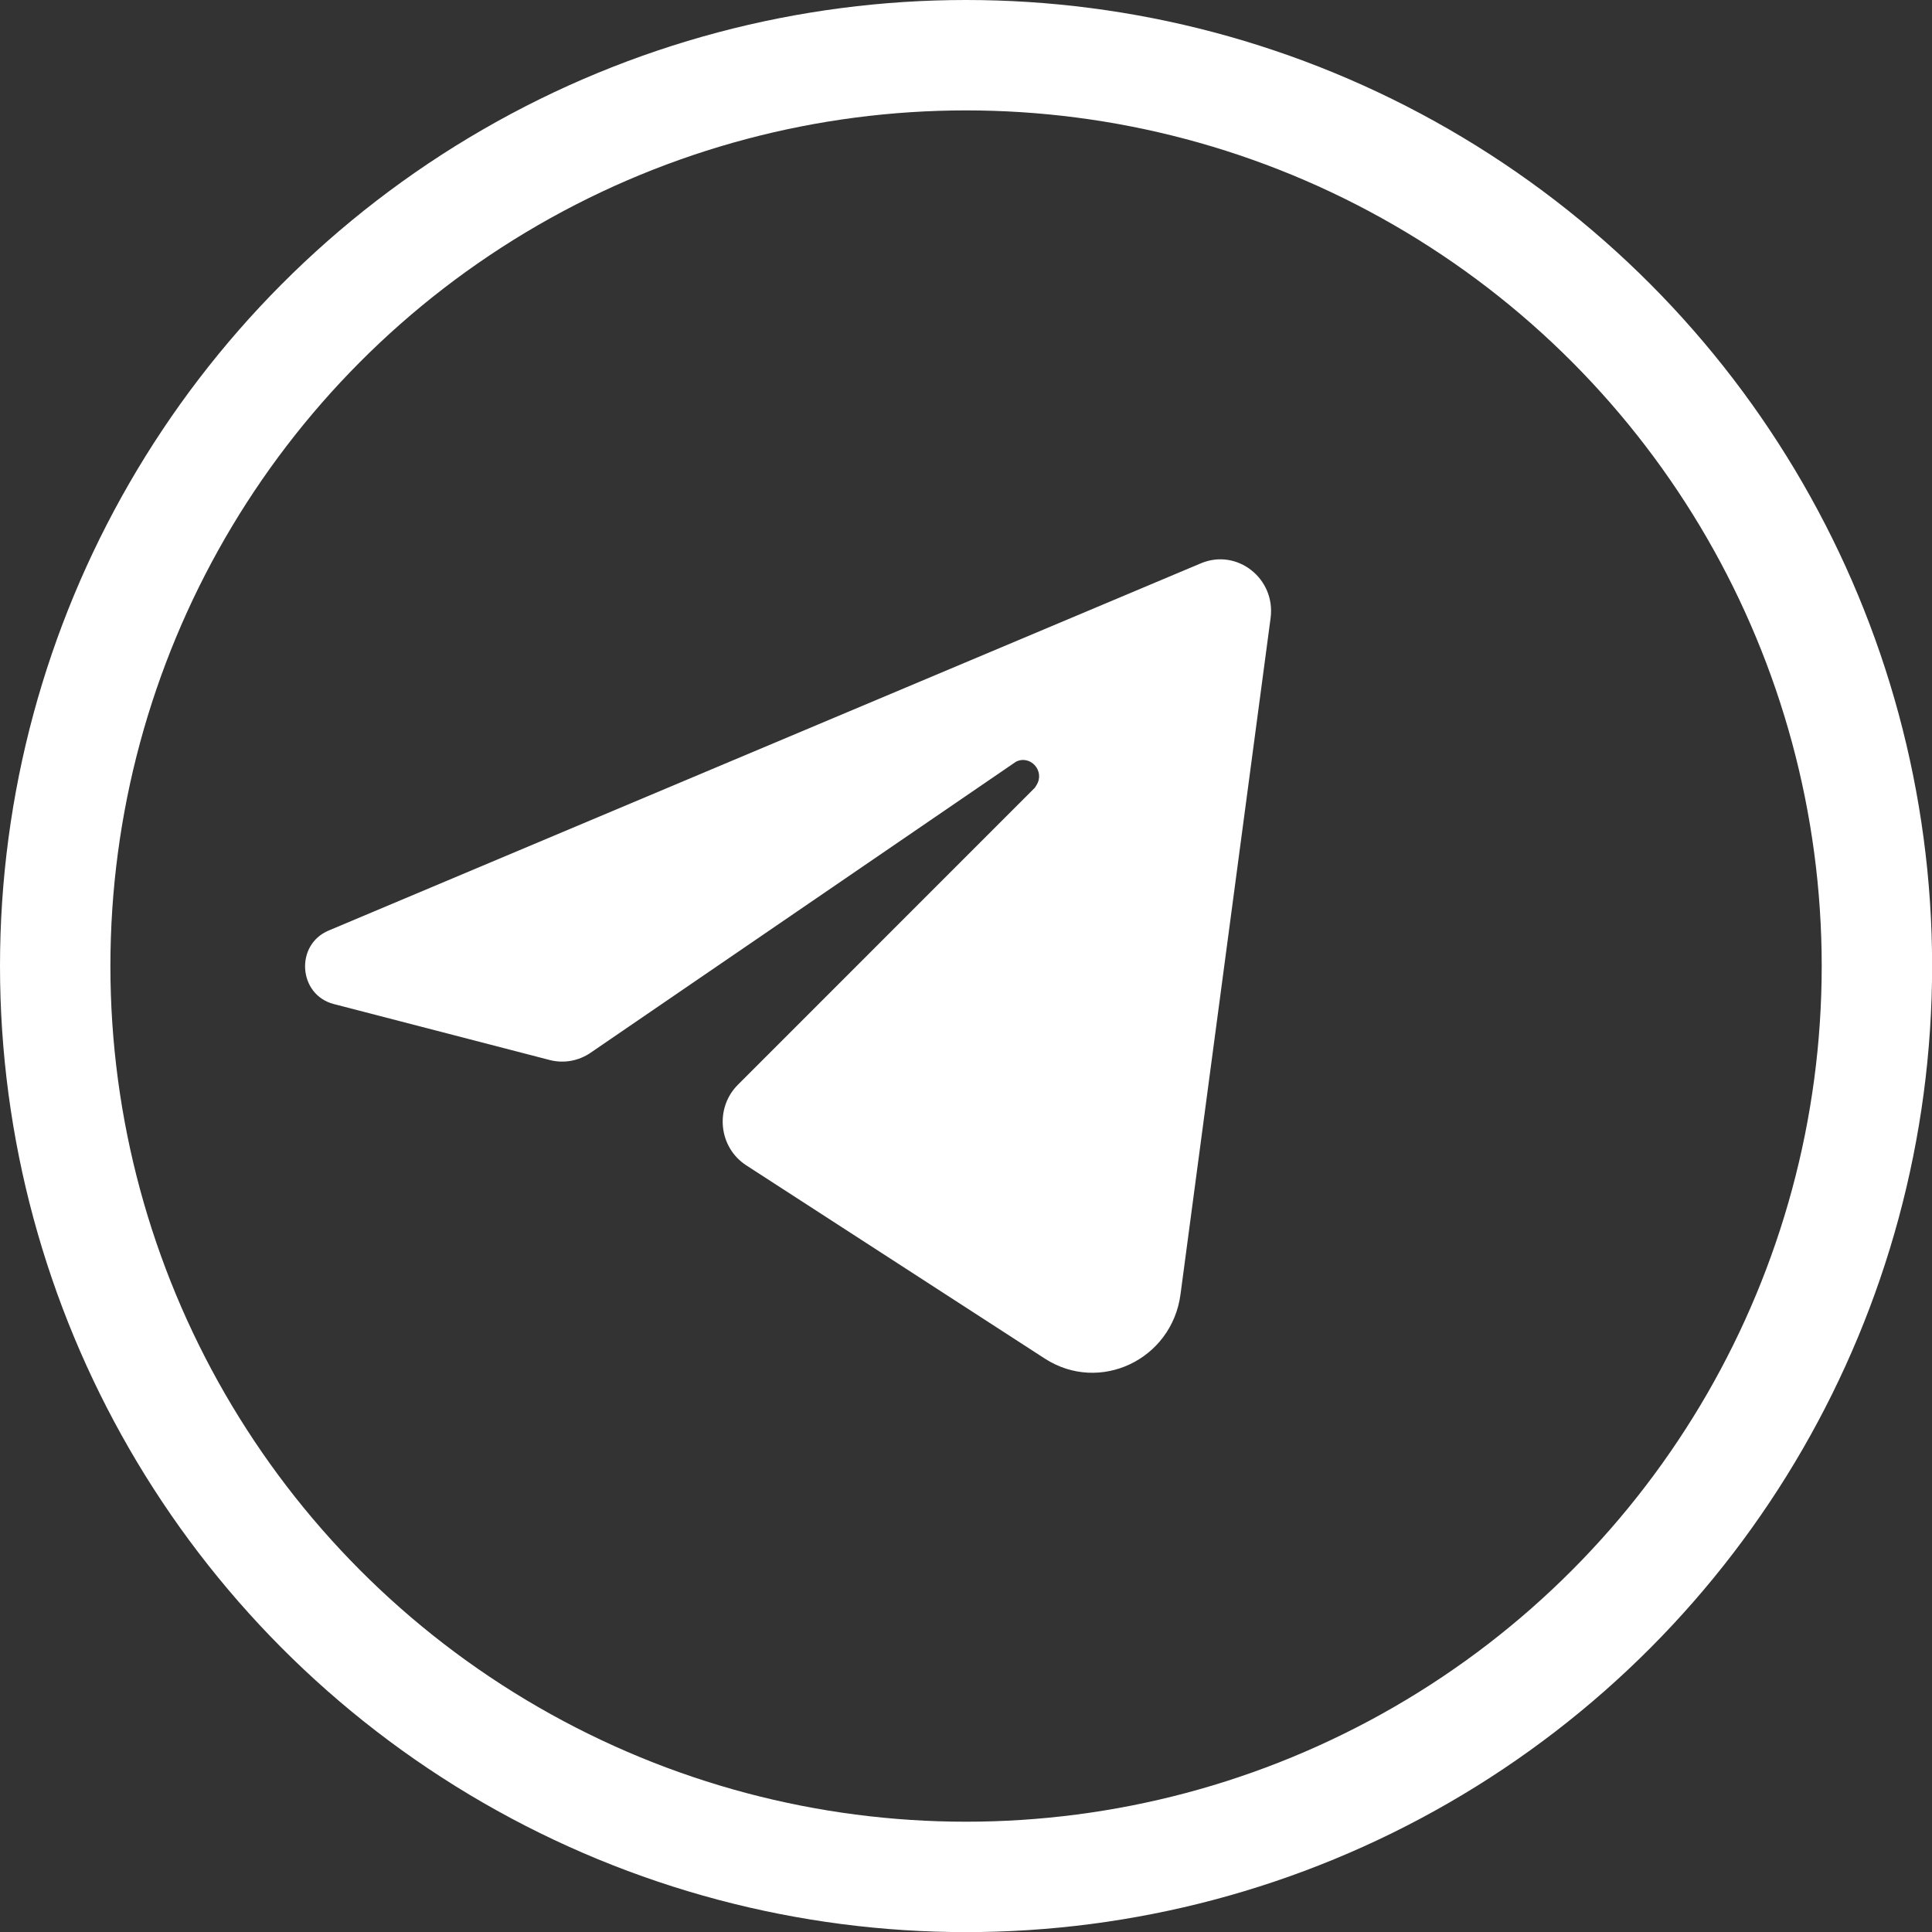
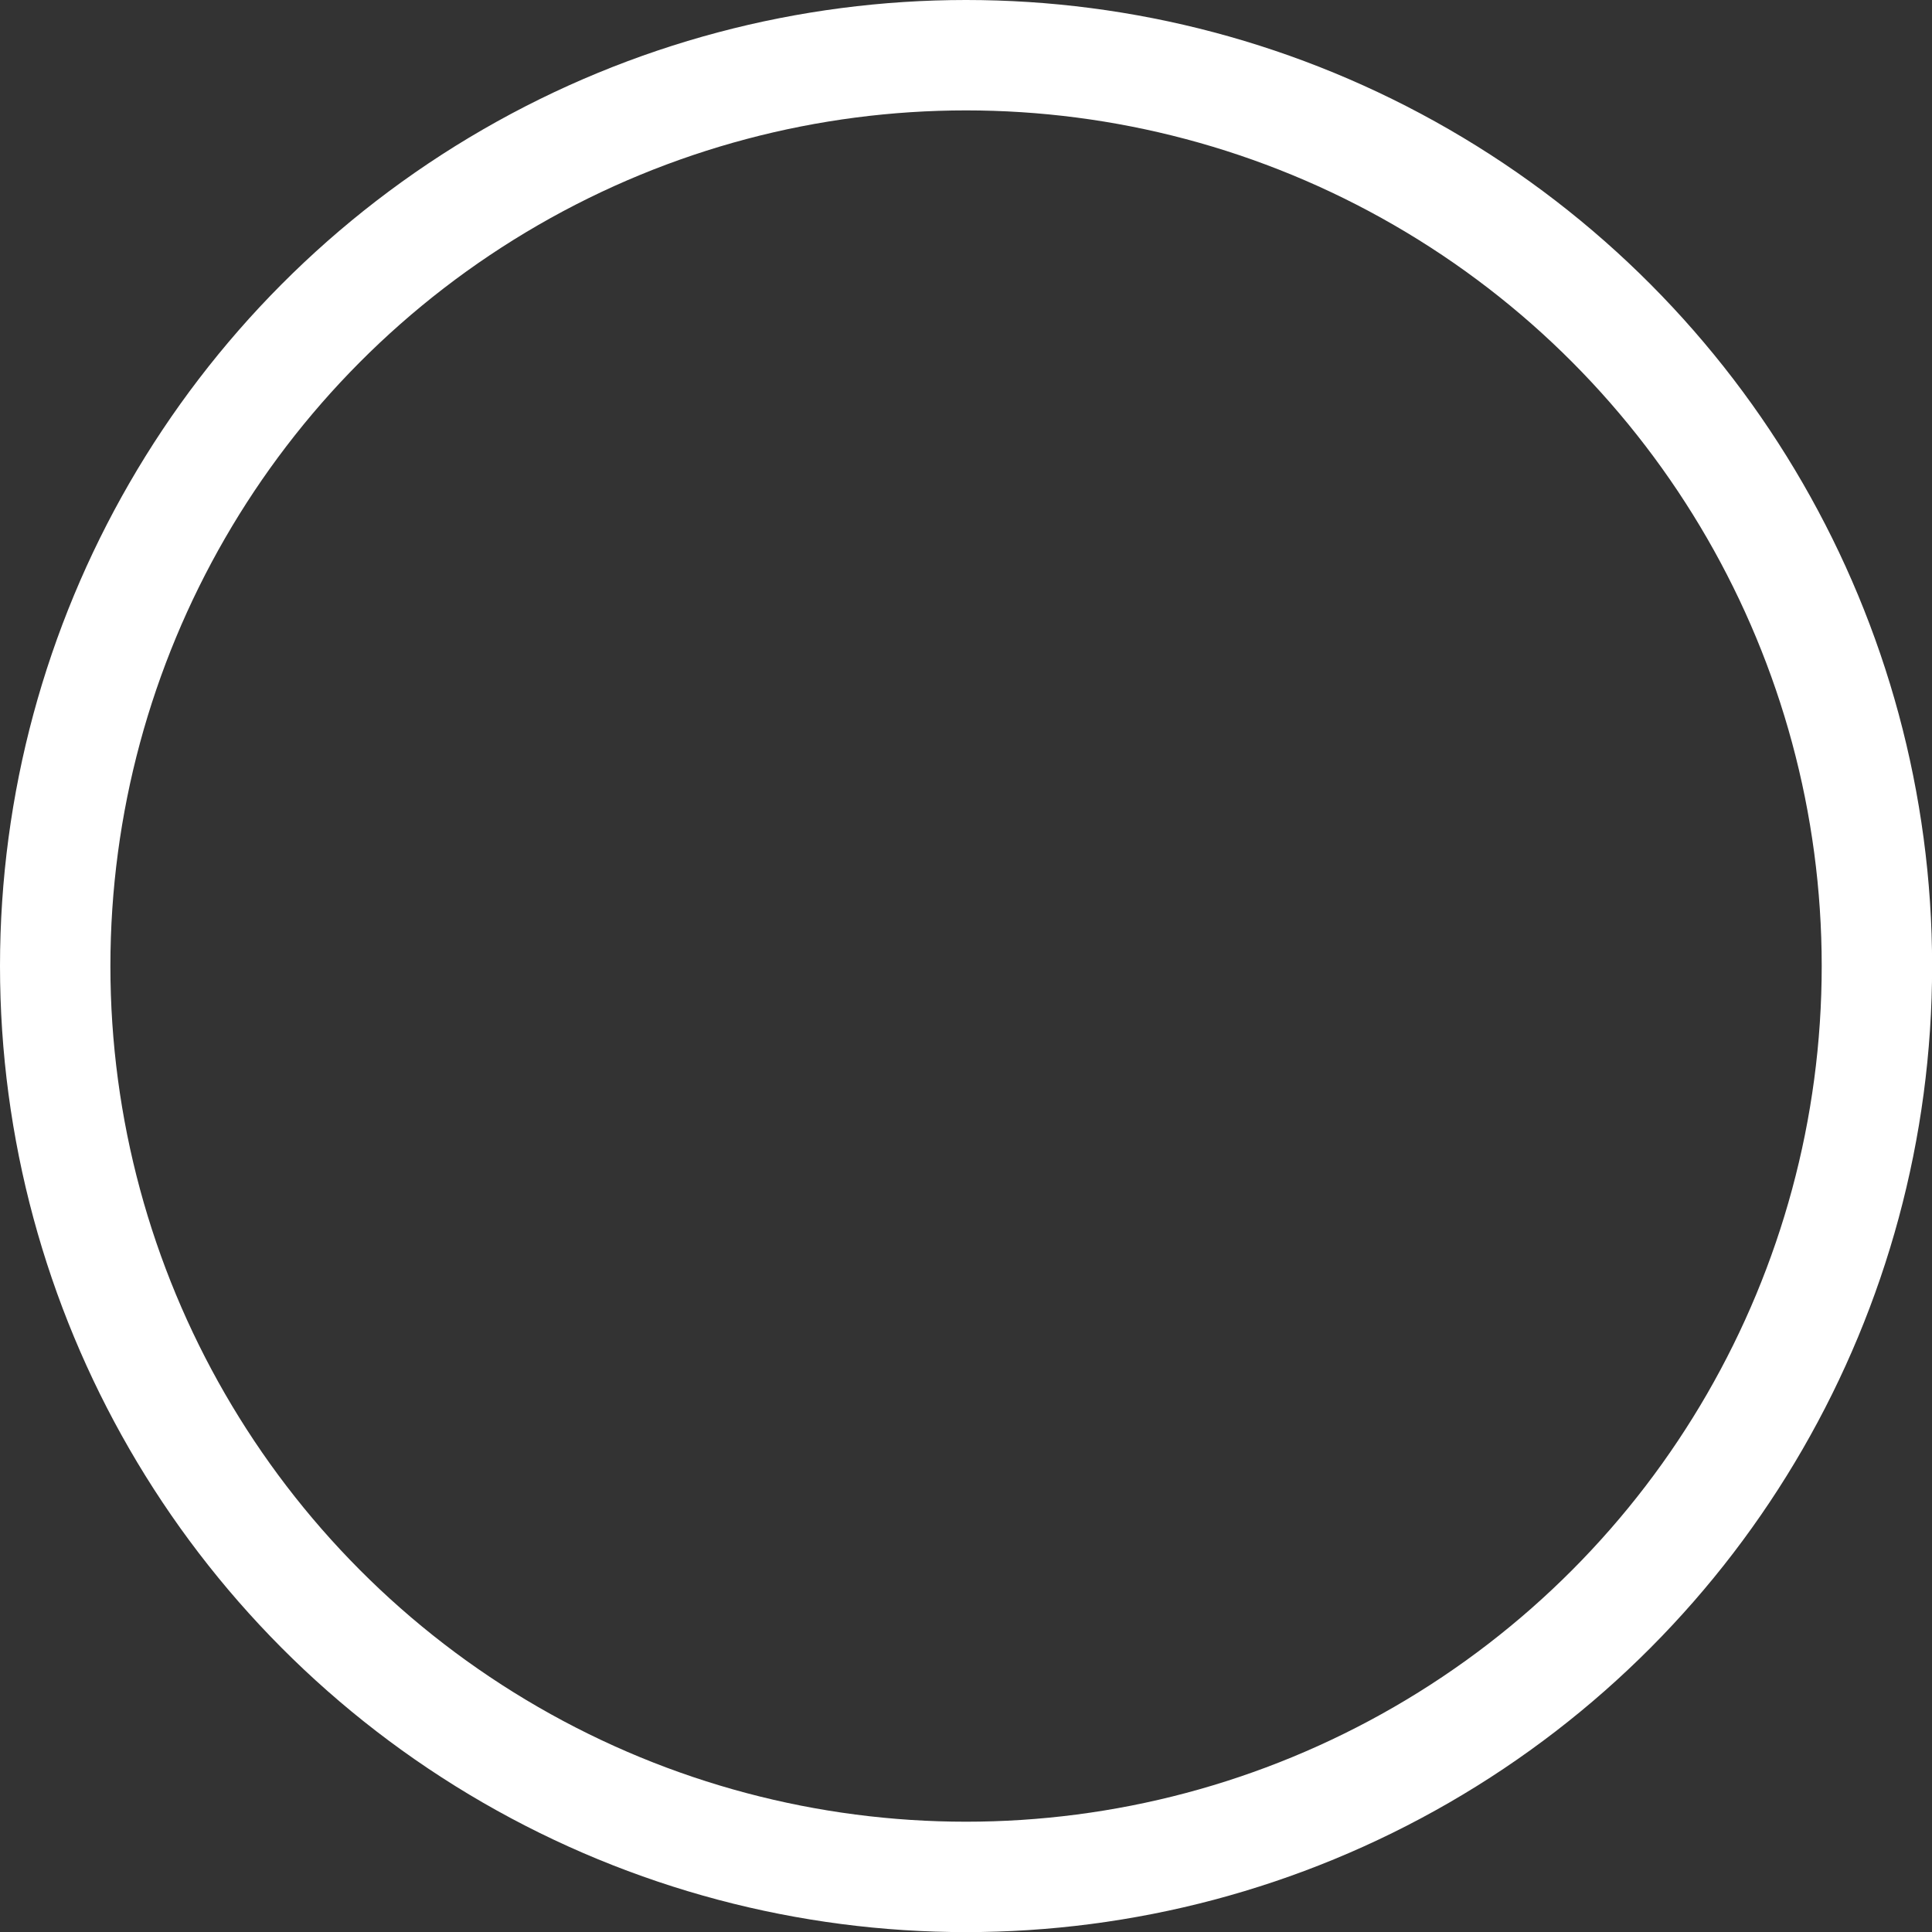
<svg xmlns="http://www.w3.org/2000/svg" width="35" height="35" viewBox="0 0 35 35" fill="none">
  <rect x="0" y="0" width="35" height="35" fill="#333333" stroke="none" />
  <circle cx="17.501" cy="17.501" r="16.501" stroke="white" stroke-width="2" />
-   <path d="M18.928 24.612L13.519 21.111C13.019 20.787 12.945 20.074 13.368 19.651L18.749 14.269L18.779 14.22C18.934 13.968 18.666 13.667 18.404 13.8L10.697 19.073C10.48 19.221 10.211 19.269 9.958 19.203L6.046 18.189C5.403 18.022 5.34 17.116 5.953 16.858L21.755 10.205C22.411 9.929 23.113 10.481 23.018 11.197L21.386 23.448C21.229 24.633 19.919 25.253 18.928 24.612Z" fill="white" />
</svg>